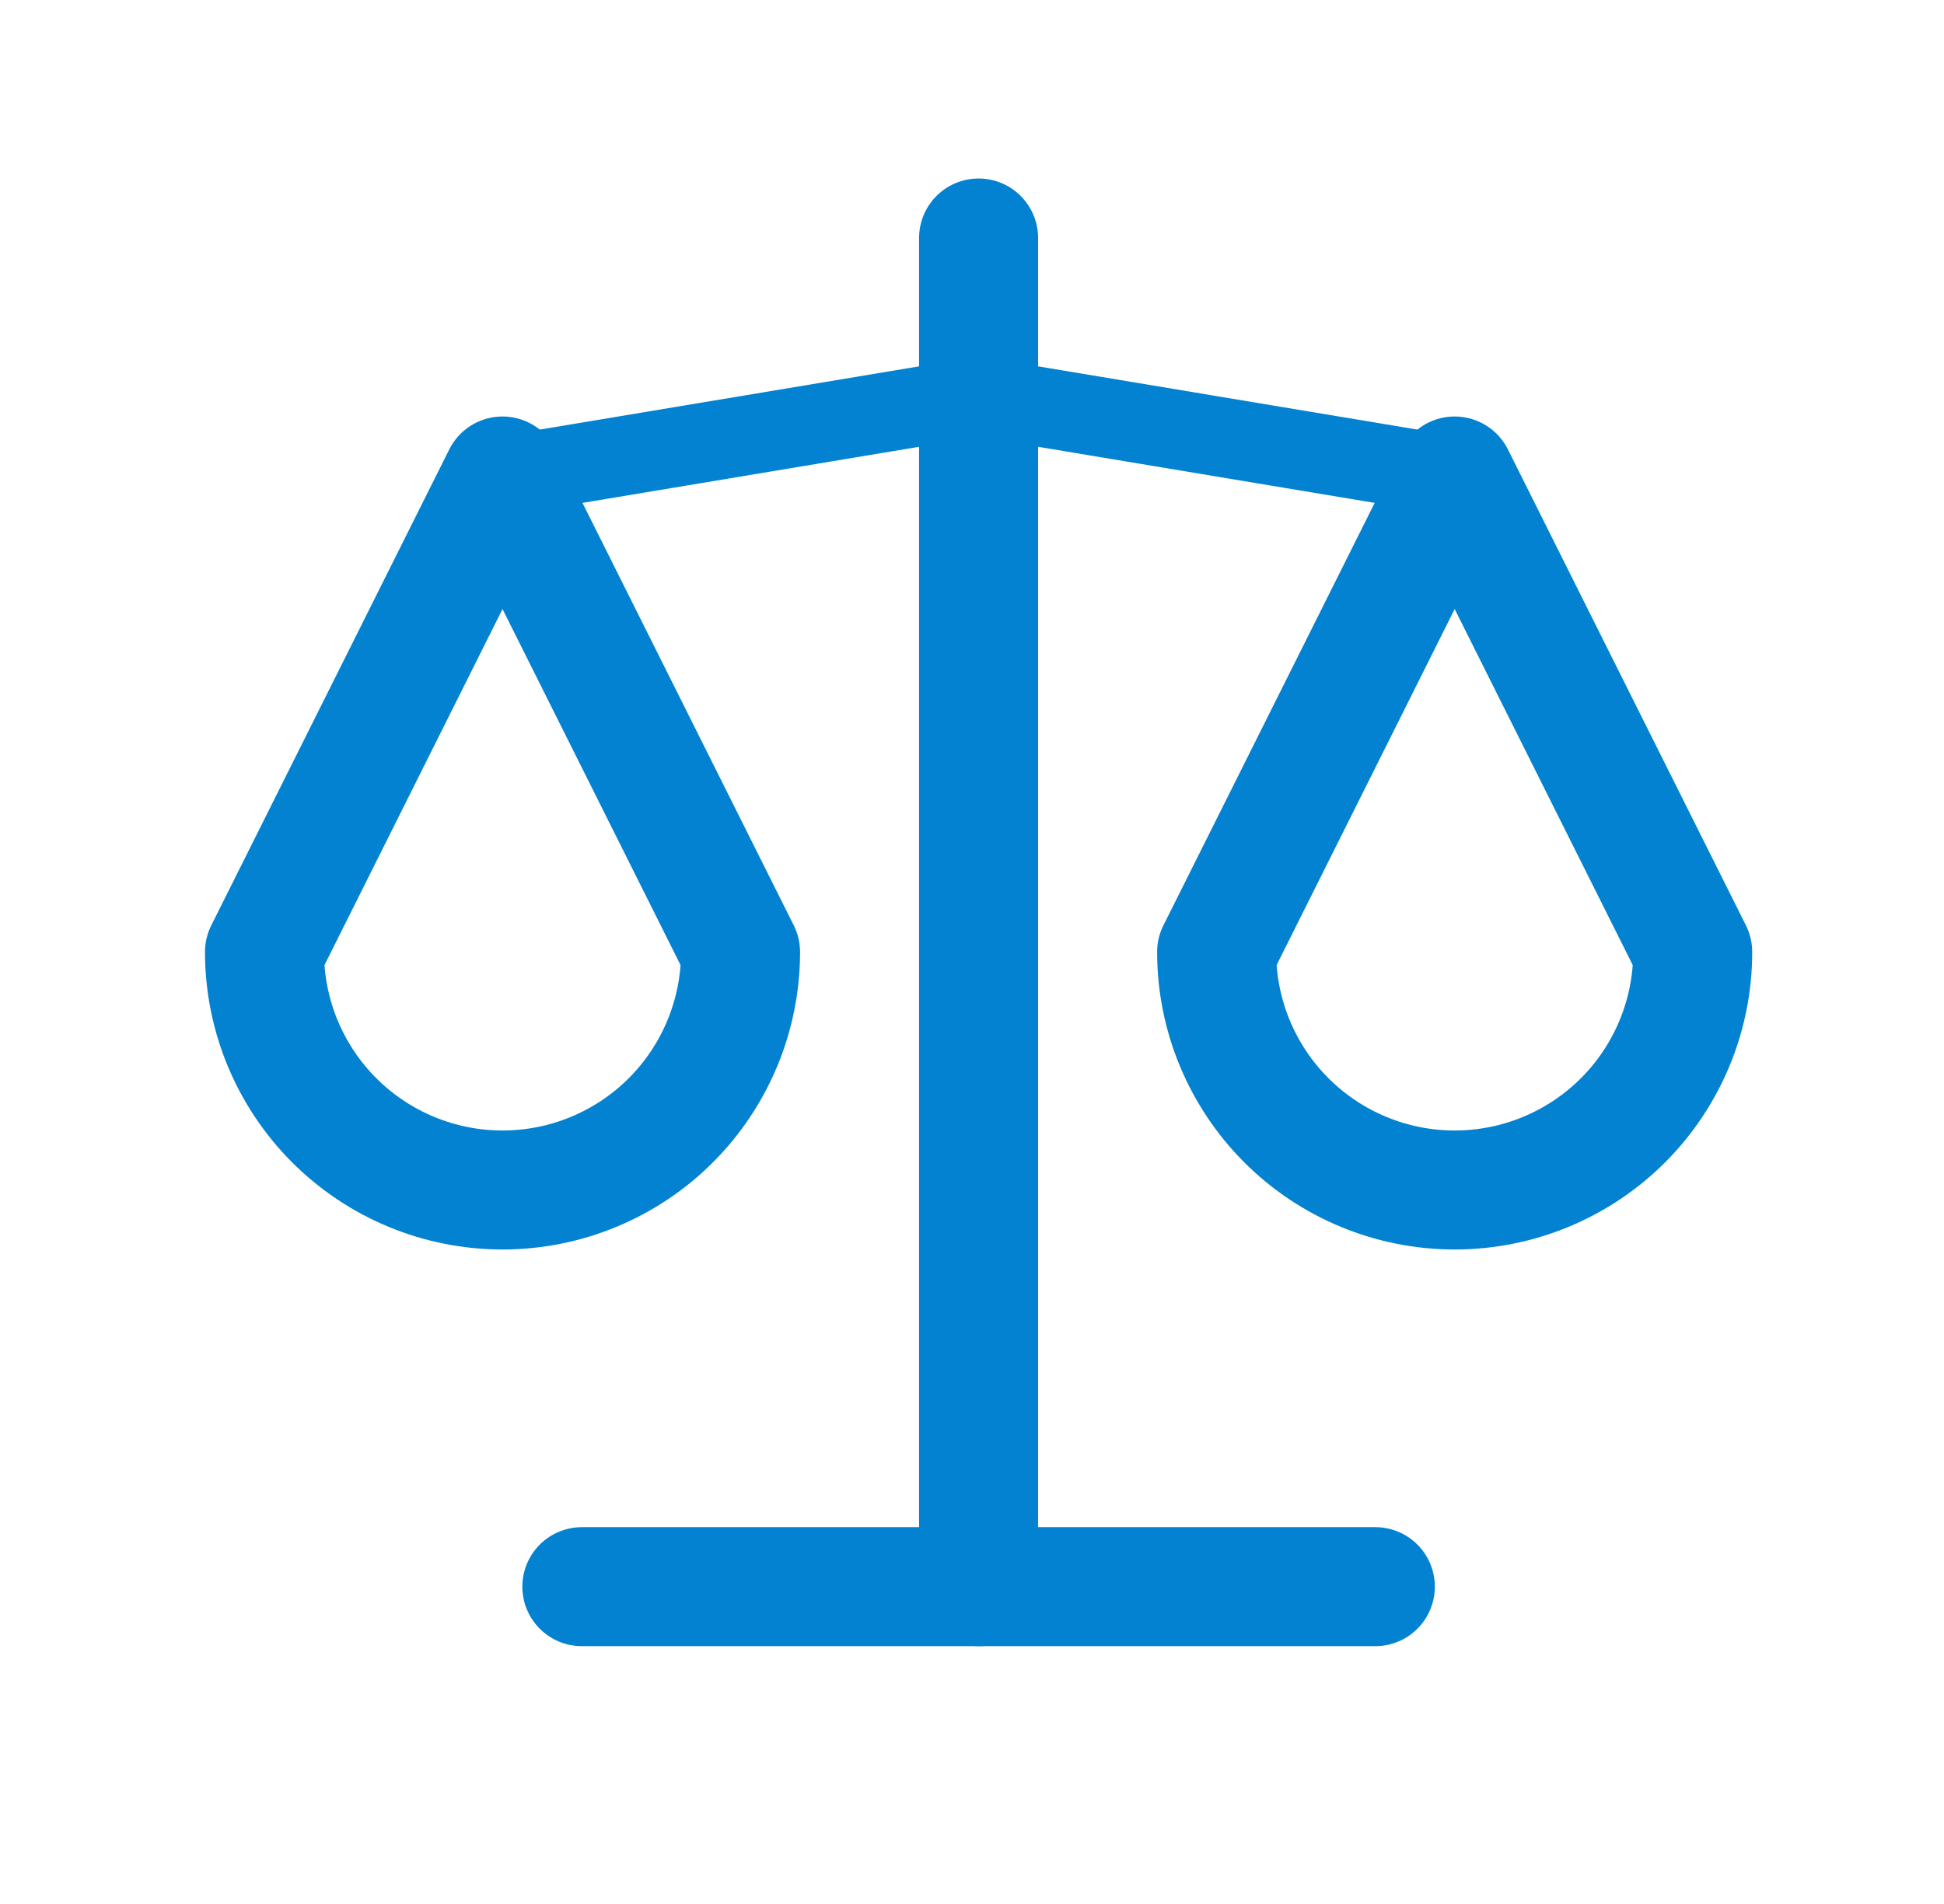
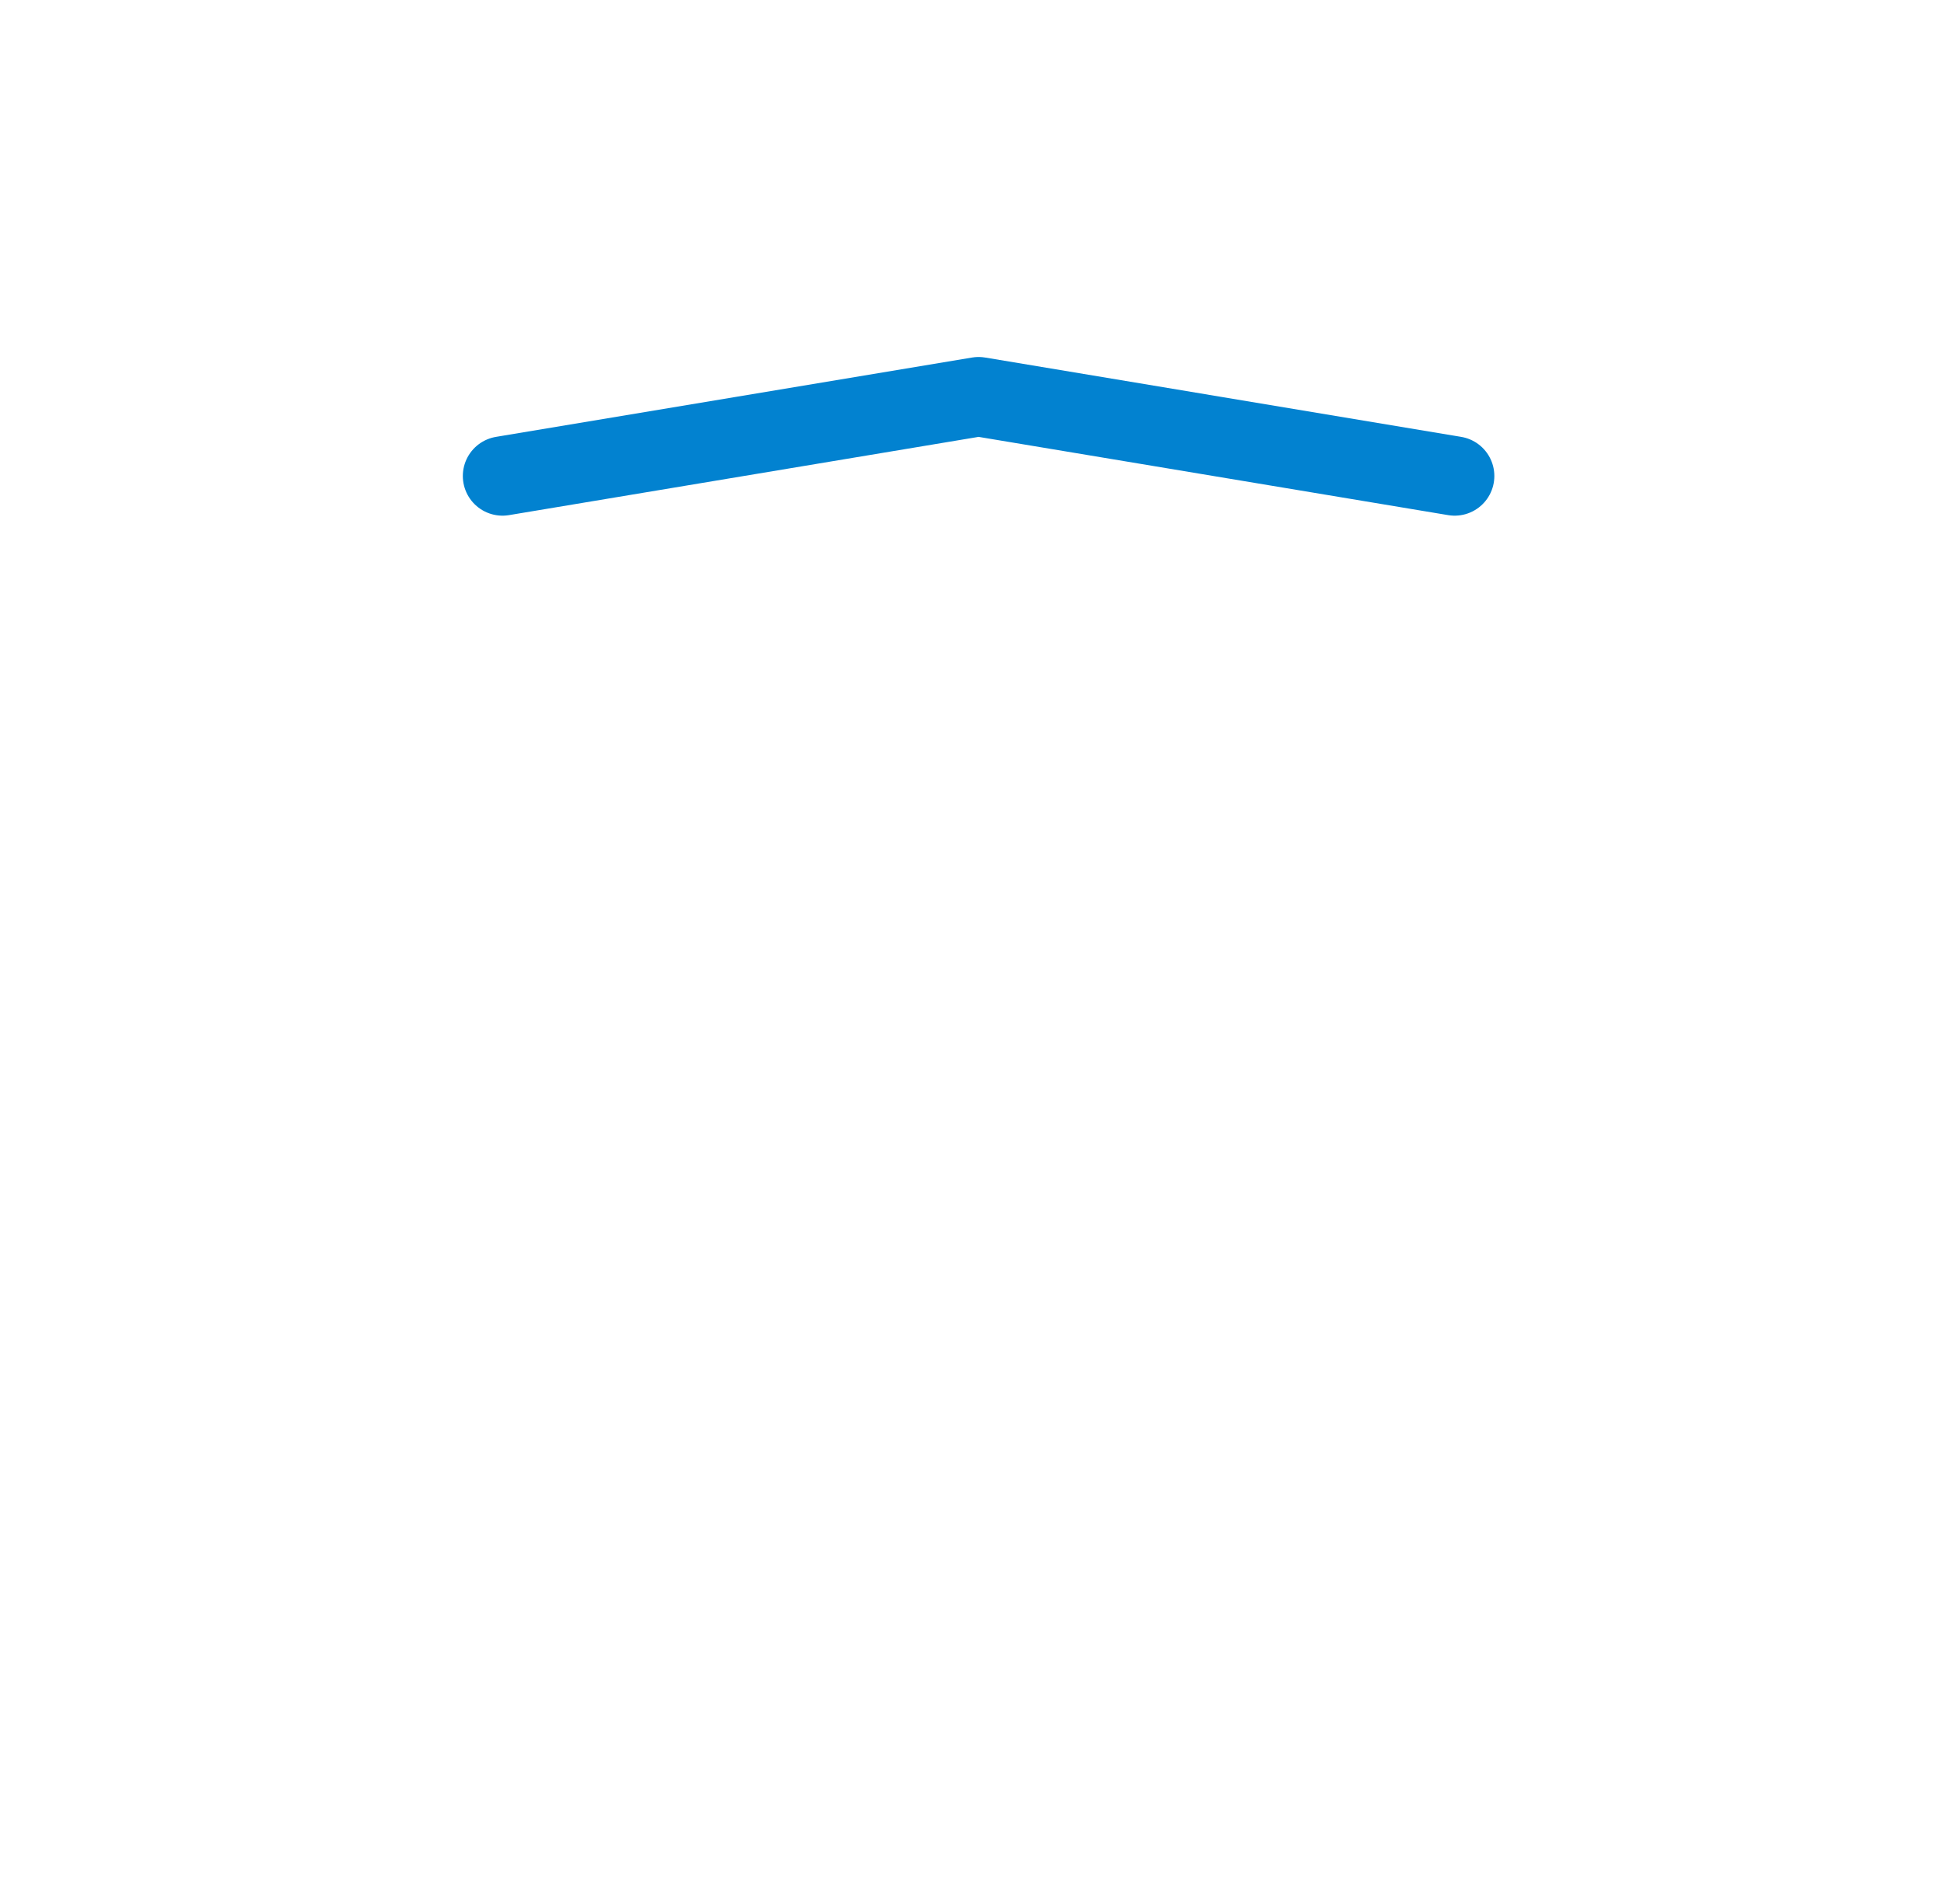
<svg xmlns="http://www.w3.org/2000/svg" width="49" height="48" viewBox="0 0 49 48" fill="none">
-   <path d="M14.666 40H34.666" stroke="#0282D0" stroke-width="3" stroke-linecap="round" stroke-linejoin="round" />
  <path d="M12.666 12L24.666 10L36.666 12" stroke="#0282D0" stroke-width="2" stroke-linecap="round" stroke-linejoin="round" />
-   <path d="M24.666 6V40" stroke="#0282D0" stroke-width="3" stroke-linecap="round" stroke-linejoin="round" />
-   <path d="M18.666 24L12.666 12L6.667 24C6.667 25.591 7.299 27.117 8.424 28.243C9.549 29.368 11.075 30 12.666 30C14.258 30 15.784 29.368 16.909 28.243C18.034 27.117 18.666 25.591 18.666 24Z" stroke="#0282D0" stroke-width="3" stroke-linecap="round" stroke-linejoin="round" />
-   <path d="M42.666 24L36.666 12L30.666 24C30.666 25.591 31.299 27.117 32.424 28.243C33.549 29.368 35.075 30 36.666 30C38.258 30 39.784 29.368 40.909 28.243C42.034 27.117 42.666 25.591 42.666 24Z" stroke="#0282D0" stroke-width="3" stroke-linecap="round" stroke-linejoin="round" />
</svg>